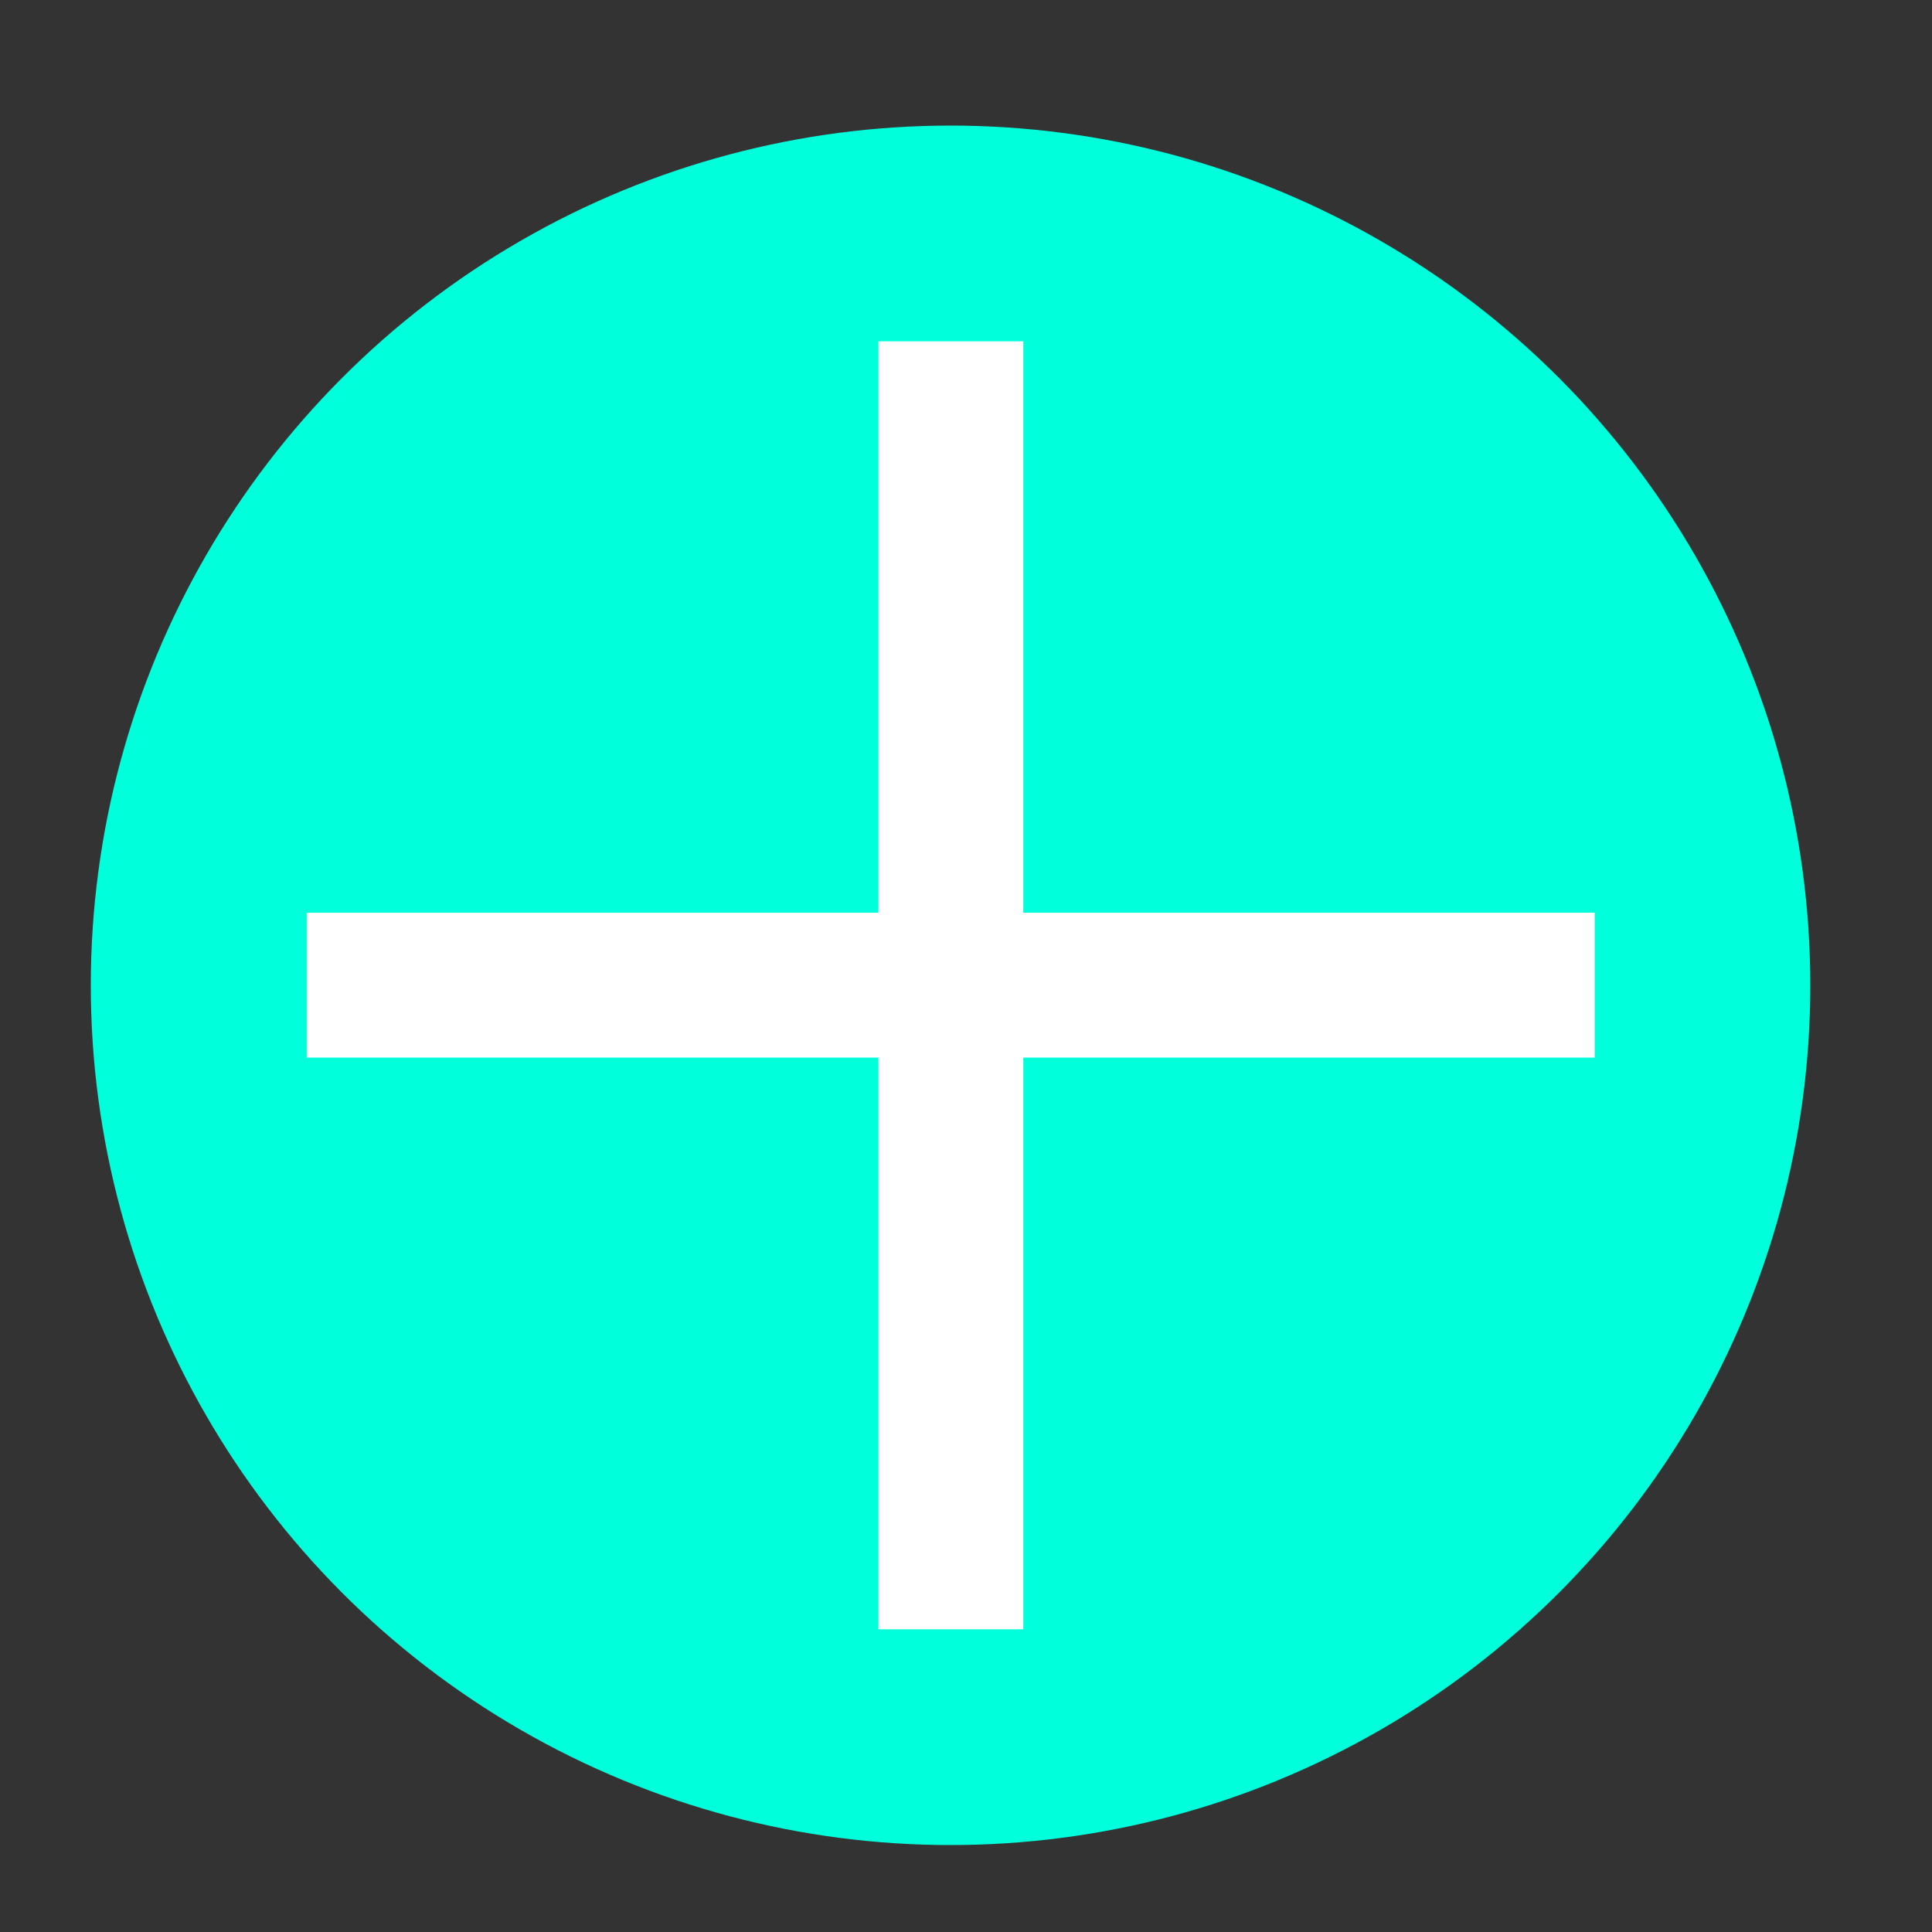
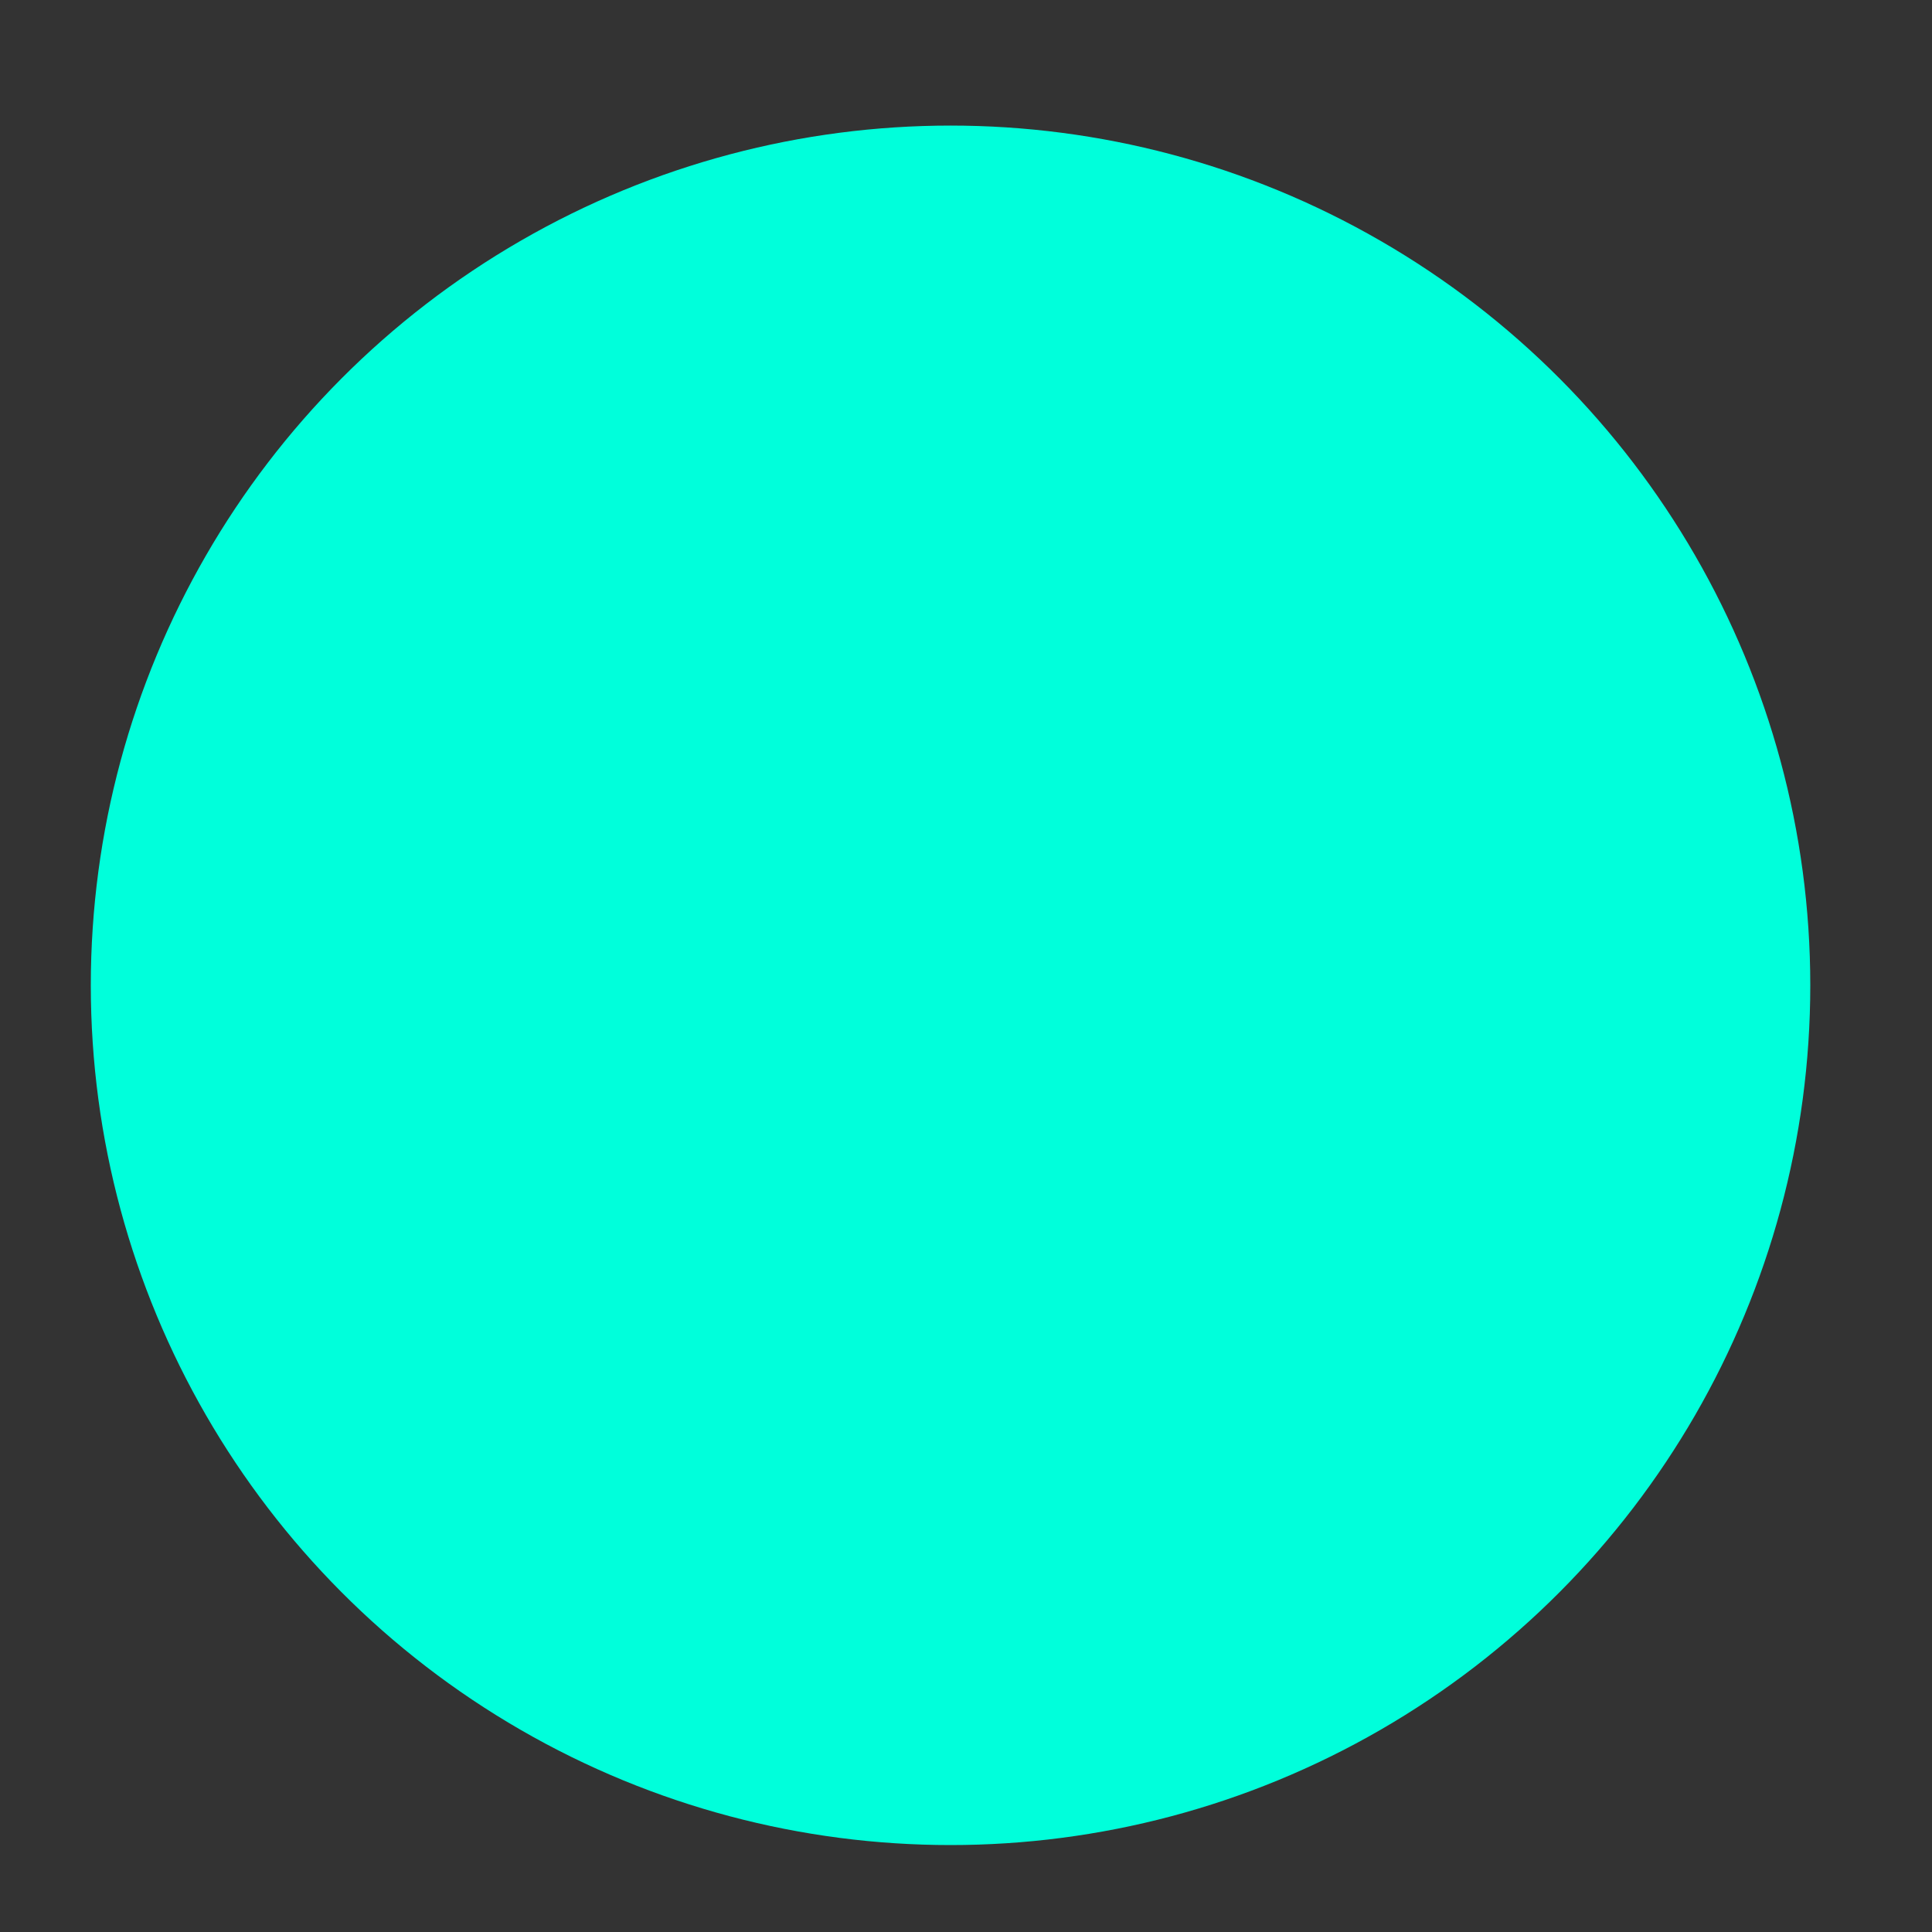
<svg xmlns="http://www.w3.org/2000/svg" version="1.1" id="Laag_1" x="0px" y="0px" viewBox="0 0 600 600" style="enable-background:new 0 0 600 600;" xml:space="preserve">
  <rect x="0" y="0" width="600" height="600" fill="#333333" stroke="none" />
  <style type="text/css">
	.st0{fill:#00FFDB;}
	.st1{fill:#FFFFFF;}
</style>
  <g>
    <circle class="st0" cx="295.2" cy="306" r="267" />
  </g>
  <g>
-     <rect x="272.8" y="106" class="st1" width="45" height="400" />
-     <rect x="272.8" y="106" transform="matrix(6.123234e-17 -1 1 6.123234e-17 -10.75 601.25)" class="st1" width="45" height="400" />
-   </g>
+     </g>
</svg>